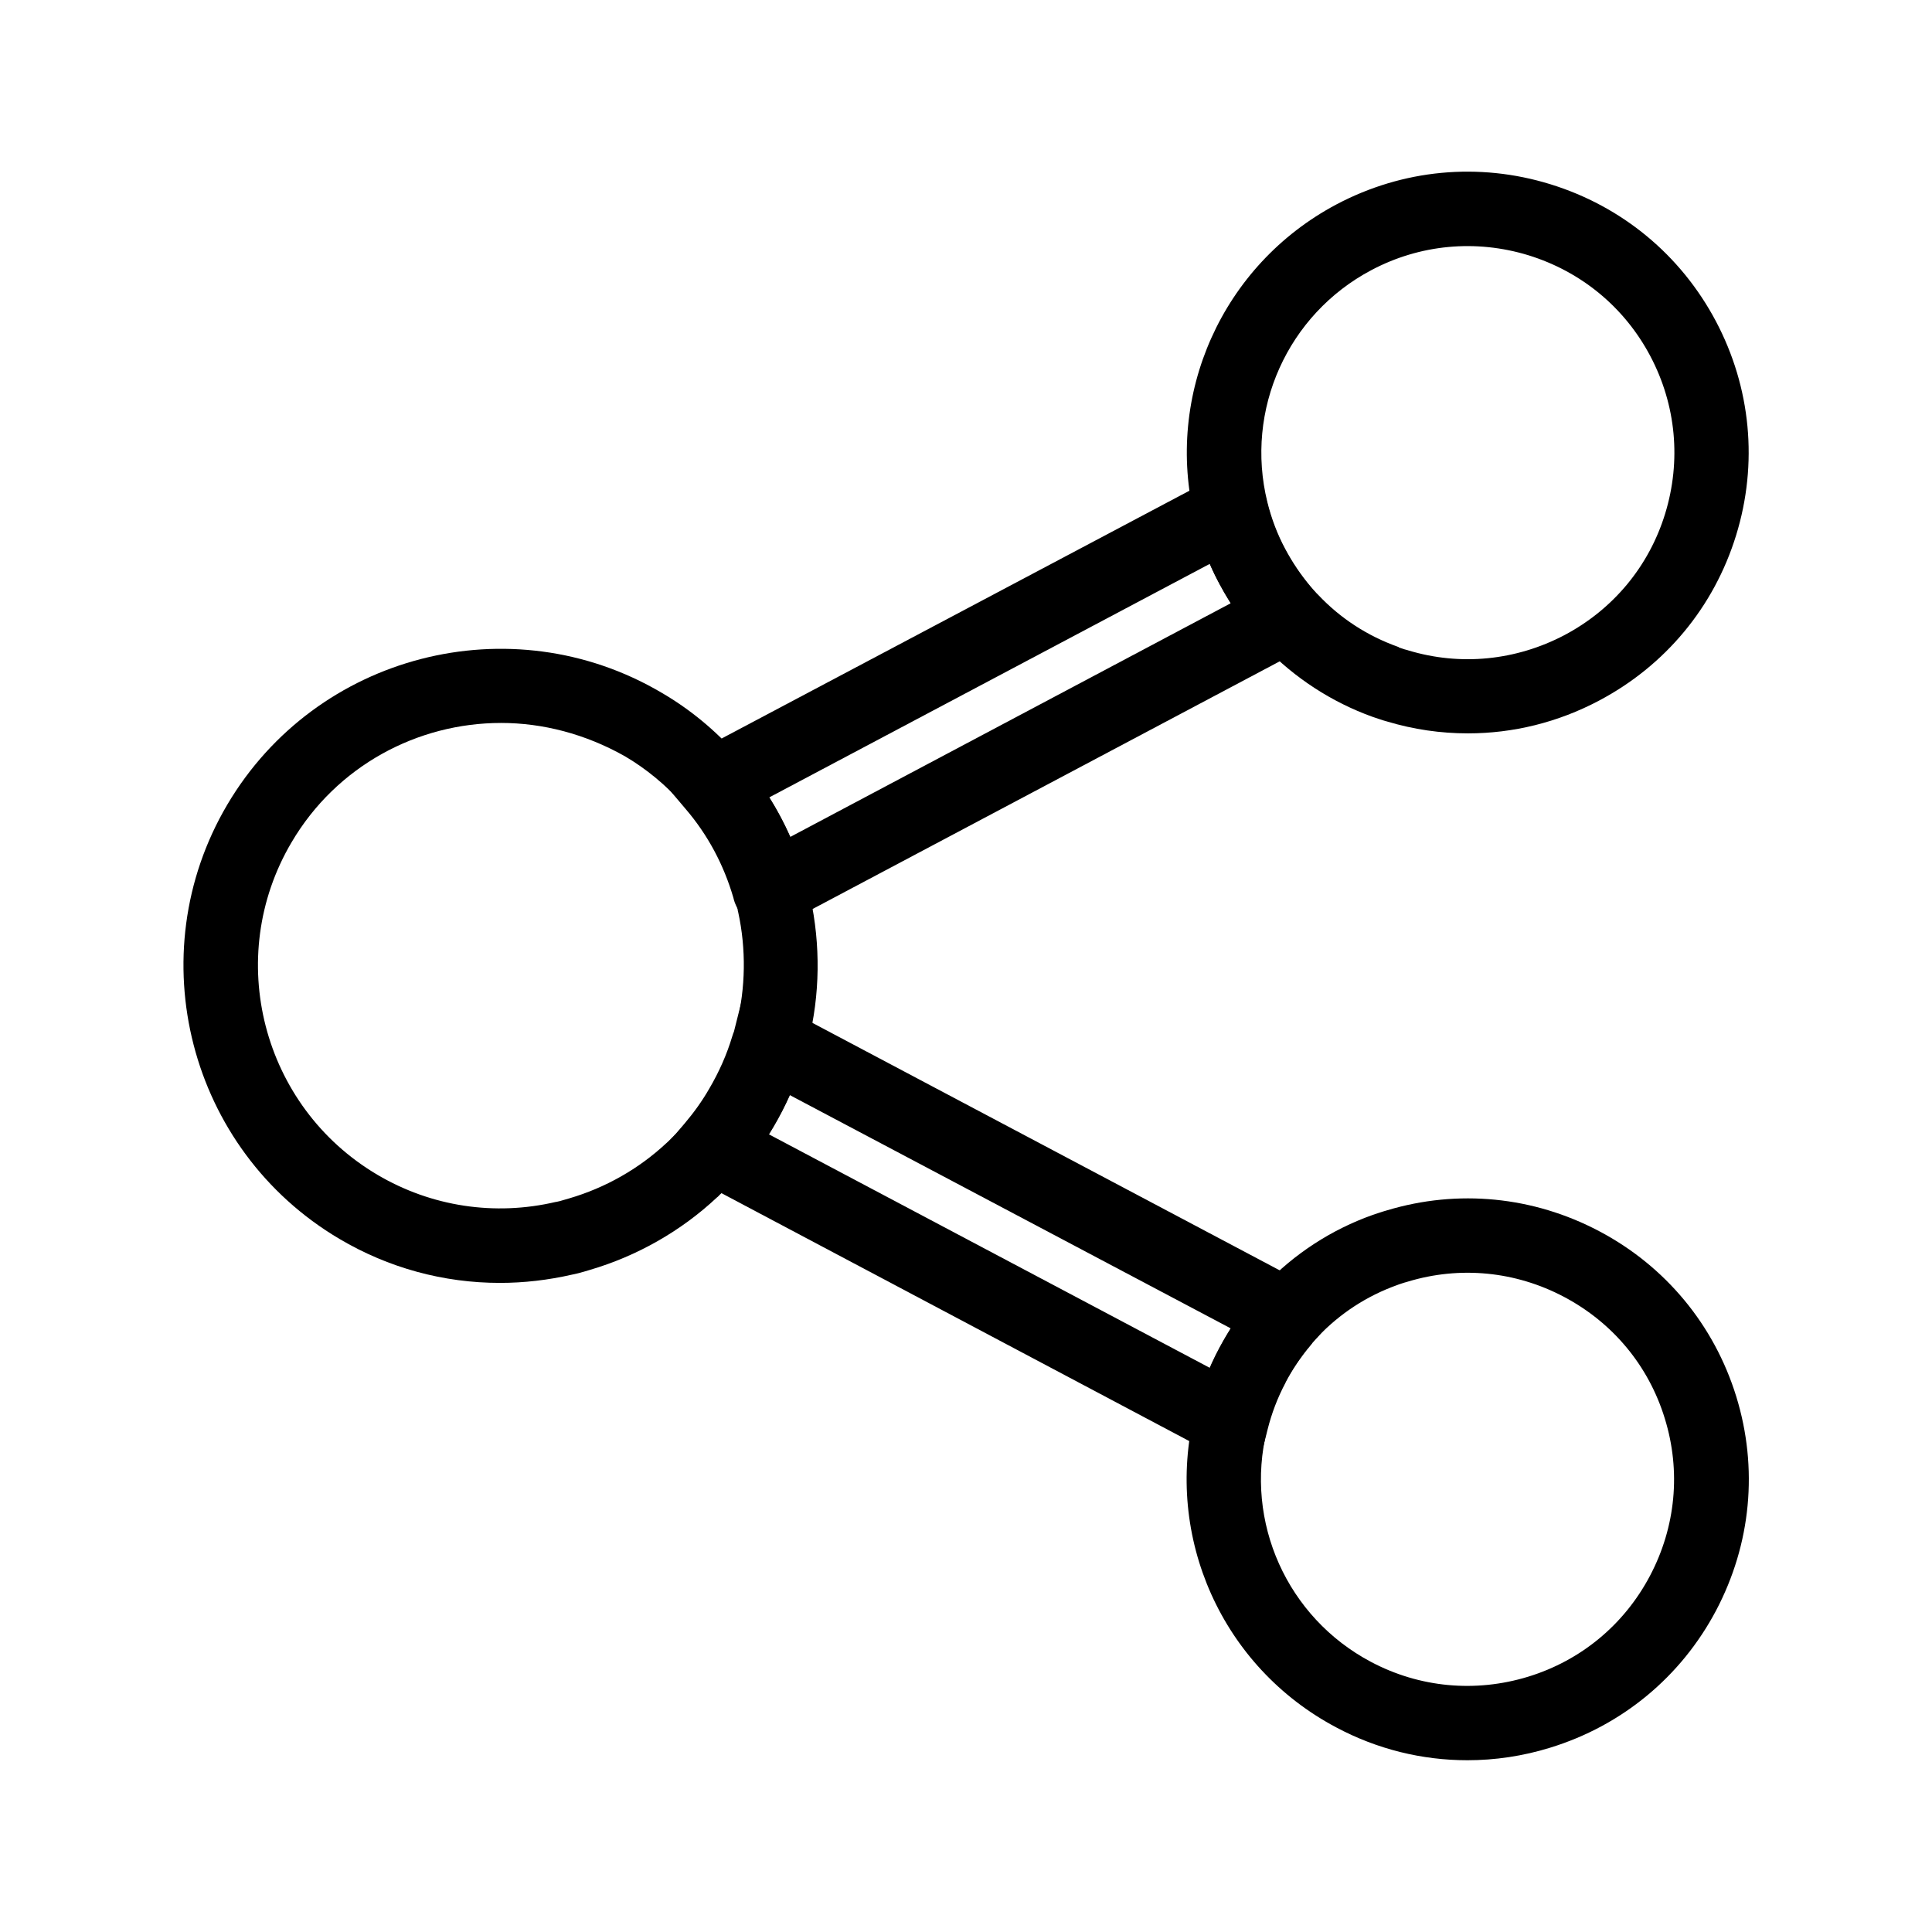
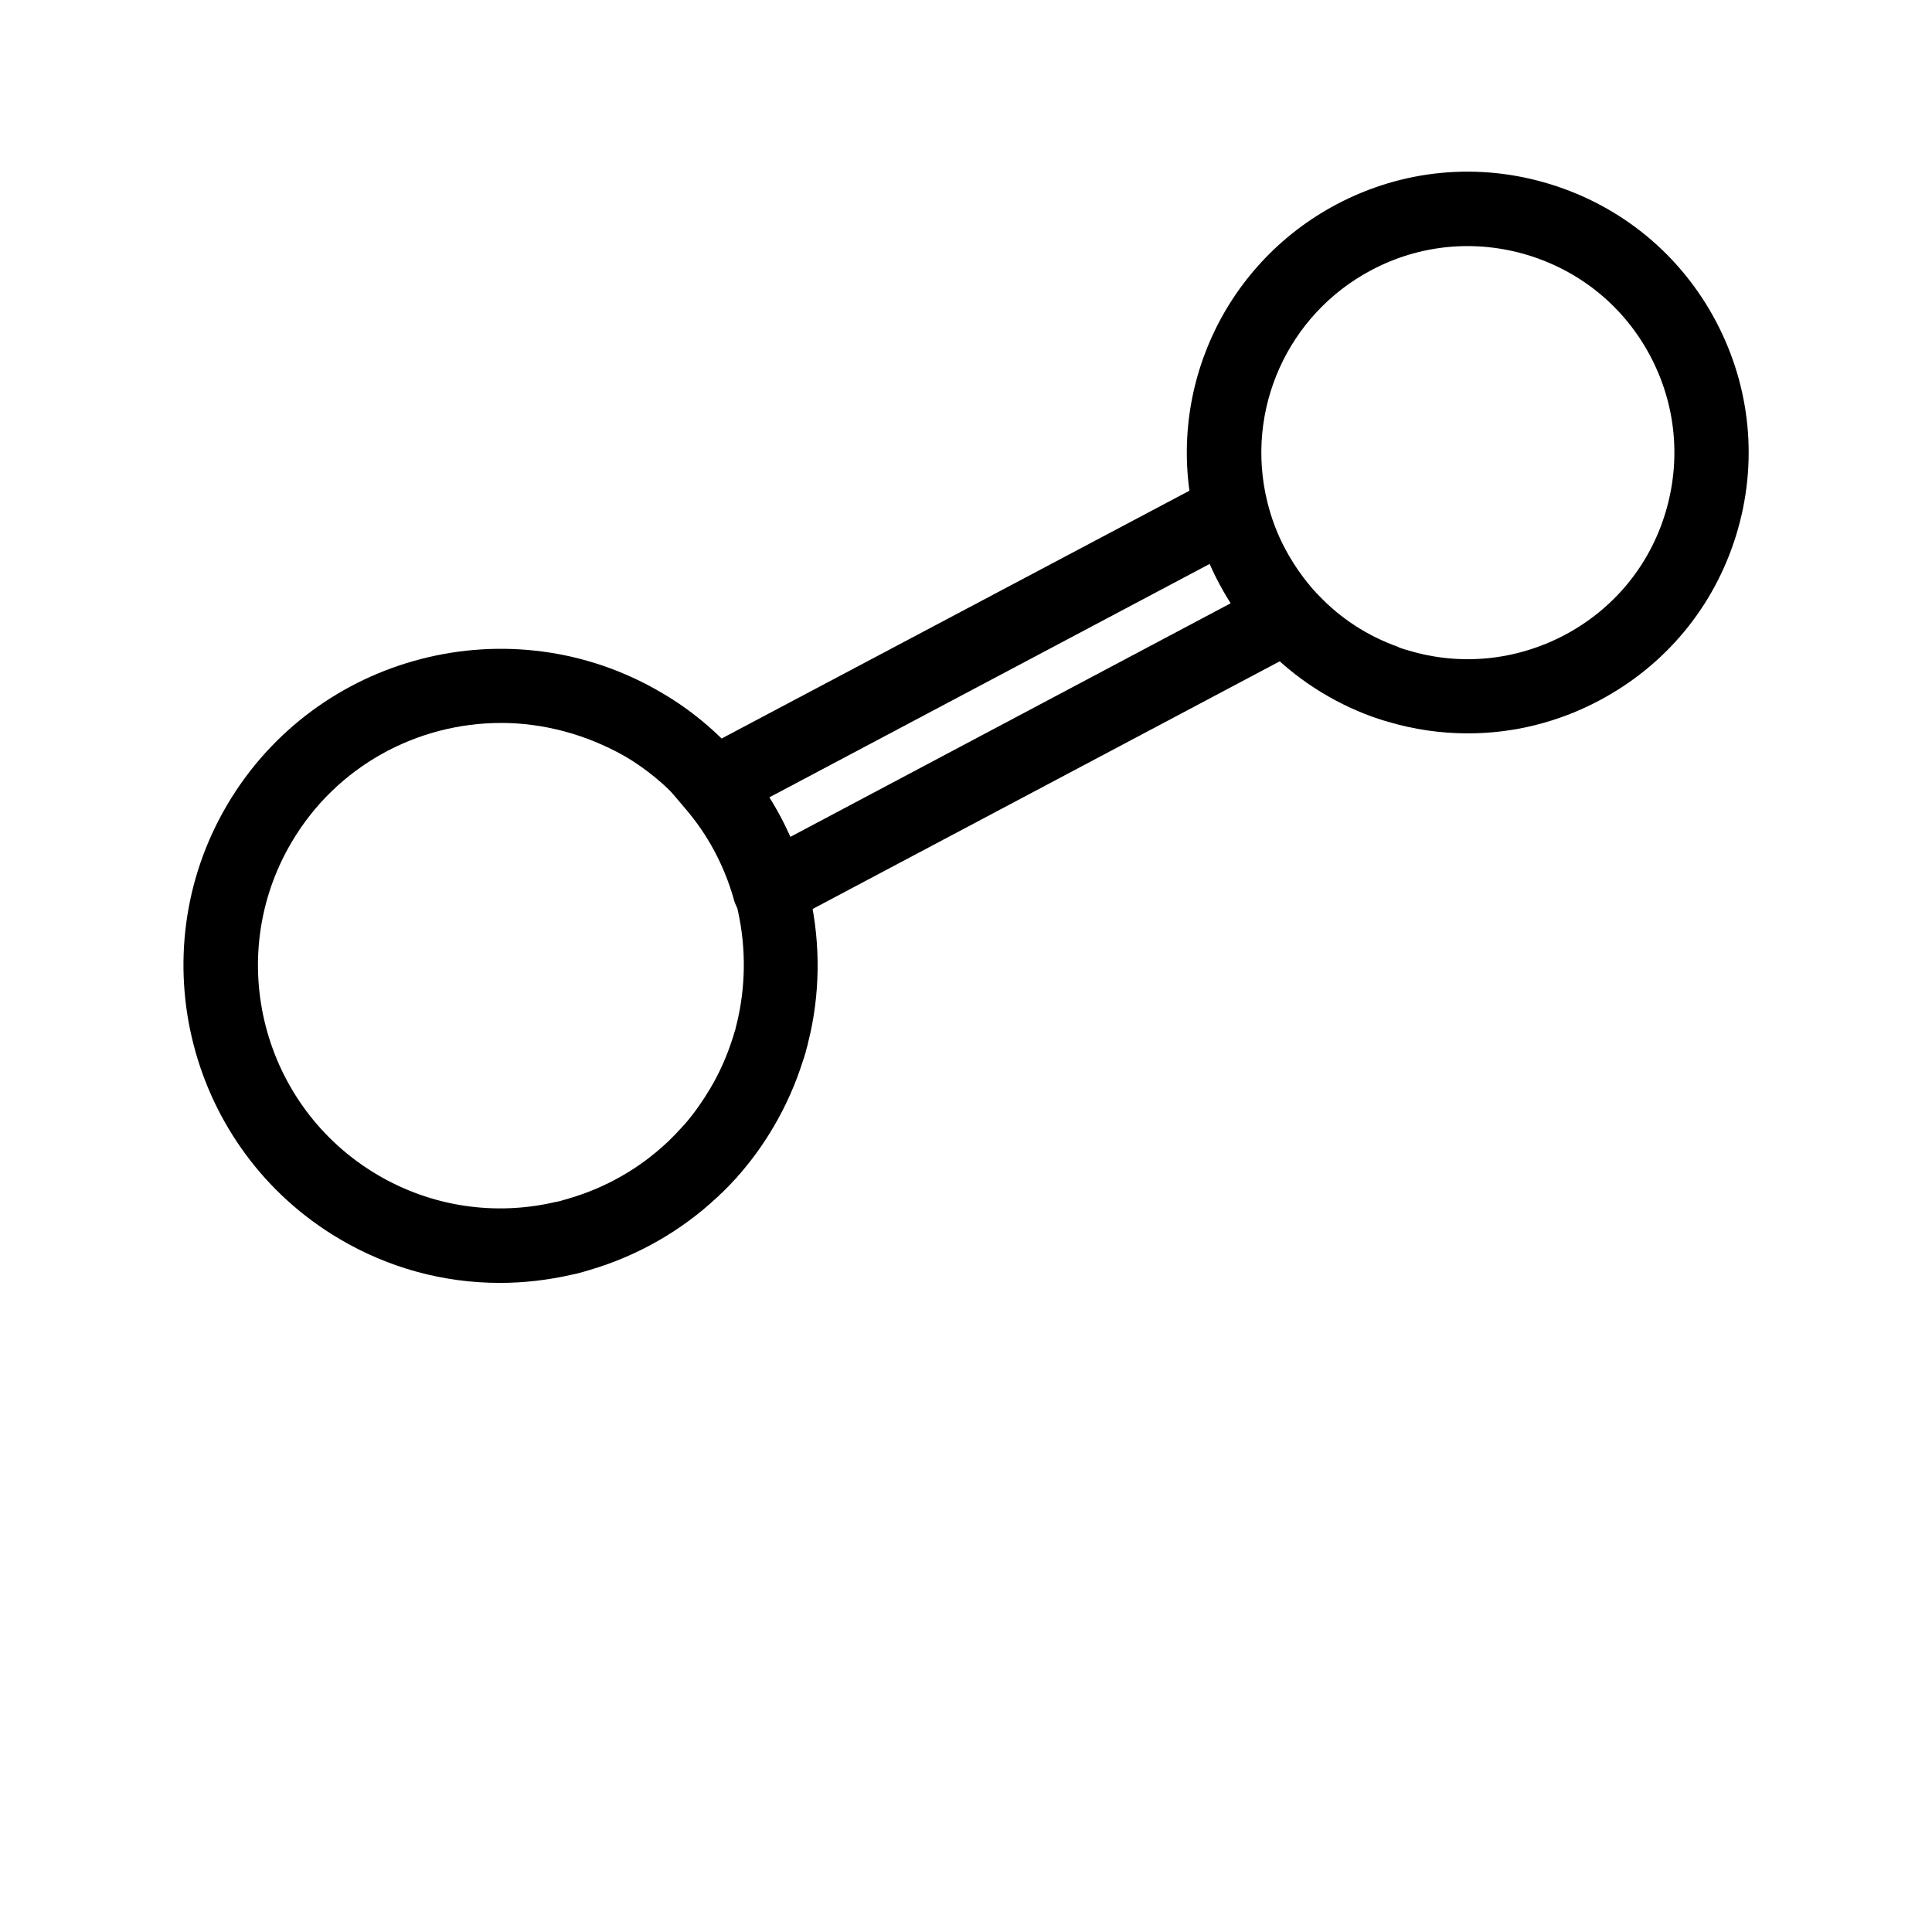
<svg xmlns="http://www.w3.org/2000/svg" fill="#000000" width="800px" height="800px" version="1.1" viewBox="144 144 512 512">
  <g>
-     <path d="m532.84 610.48c-11.957 0-23.863-2.902-34.734-8.707-30.207-15.988-45.609-50.332-37.492-83.492 1.426-5.953 3.641-11.711 6.543-17.121 2.508-4.676 5.512-9.152 9.004-13.332l0.195-0.246c0.148-0.148 0.297-0.344 0.441-0.492 0.246-0.297 0.492-0.59 0.738-0.887l0.492-0.492c0.395-0.441 0.738-0.789 1.031-1.082 7.922-8.363 17.859-14.809 28.684-18.648 0.395-0.148 0.984-0.344 1.625-0.543 0.836-0.297 1.574-0.492 2.215-0.688 18.793-5.656 38.77-3.691 56.188 5.512 17.562 9.25 30.504 24.848 36.359 43.836 5.856 18.992 3.938 39.113-5.363 56.727-9.297 17.562-24.895 30.453-43.887 36.309-7.281 2.266-14.711 3.348-22.039 3.348zm-41.625-109.91c-2.559 3.102-4.82 6.445-6.691 9.891-2.117 3.938-3.738 8.117-4.773 12.496-6.004 24.402 5.363 49.691 27.551 61.449 12.891 6.84 27.699 8.215 41.672 3.938 13.973-4.281 25.438-13.777 32.273-26.715 6.84-12.941 8.266-27.75 3.938-41.723-4.281-13.973-13.777-25.387-26.715-32.227-12.84-6.789-27.551-8.215-41.379-4.035l-0.148 0.051c-0.543 0.148-1.082 0.297-1.477 0.441l-0.441 0.148-0.297 0.098c-0.098 0.051-0.195 0.051-0.246 0.098l-0.148 0.051c-8.117 2.902-15.203 7.527-21.156 13.777l-0.195 0.195c-0.148 0.148-0.344 0.344-0.395 0.395l-0.246 0.297-0.344 0.344c-0.098 0.098-0.148 0.195-0.246 0.297-0.09 0.242-0.336 0.488-0.535 0.734z" />
    <path d="m532.99 338.35c-7.184 0-14.367-1.031-21.402-3.148-0.688-0.195-1.426-0.395-2.215-0.688-0.641-0.195-1.23-0.395-1.625-0.543-10.824-3.887-20.715-10.332-28.684-18.648-0.297-0.297-0.641-0.641-1.031-1.082l-0.492-0.492c-0.246-0.297-0.492-0.59-0.738-0.887-0.148-0.148-0.297-0.344-0.395-0.492l-0.195-0.246c-3.445-4.133-6.496-8.609-9.004-13.332-2.902-5.41-5.117-11.168-6.543-17.121-8.117-33.113 7.281-67.453 37.492-83.492 17.562-9.297 37.688-11.219 56.68-5.363 18.992 5.856 34.586 18.746 43.887 36.309 9.297 17.562 11.219 37.738 5.363 56.727-5.856 18.992-18.746 34.539-36.359 43.836-10.879 5.762-22.734 8.664-34.738 8.664zm-18.156-22.73 0.297 0.098 0.441 0.148c0.395 0.148 0.887 0.297 1.477 0.441l0.148 0.051c13.824 4.184 28.535 2.707 41.379-4.035 12.941-6.84 22.434-18.254 26.715-32.227s2.902-28.781-3.938-41.723c-6.84-12.941-18.301-22.387-32.273-26.715-13.973-4.281-28.781-2.902-41.672 3.938-22.188 11.758-33.555 37.047-27.551 61.449 1.082 4.379 2.656 8.562 4.773 12.496 1.871 3.492 4.082 6.789 6.691 9.891 0.195 0.246 0.441 0.492 0.641 0.738 0.098 0.098 0.148 0.195 0.246 0.297l0.344 0.344 0.246 0.297 0.539 0.539c5.902 6.25 13.039 10.875 21.156 13.777l0.148 0.051c-0.004 0.047 0.094 0.094 0.191 0.145z" />
-     <path d="m476.8 535.25-159.11-84.328 7.871-9.348c2.41-2.856 4.527-5.805 6.394-9.055 2.609-4.43 4.676-9.102 6.102-13.875l0.148-0.441c0.051-0.195 0.098-0.344 0.195-0.543l0.098-0.246 2.953-11.758 11.121 5.856 148.09 78.426-8.316 9.348c-0.344 0.395-0.641 0.688-0.836 0.984l-0.195 0.246c-2.559 3-4.773 6.297-6.594 9.789l-0.051 0.148c-2.066 3.887-3.691 8.117-4.773 12.496zm-129.1-90.676 116.95 61.941c0.789-1.82 1.625-3.59 2.559-5.312 0.934-1.77 1.918-3.492 2.953-5.164l-116.9-61.848c-1.277 2.856-2.707 5.609-4.328 8.363-0.395 0.641-0.789 1.332-1.23 2.019z" />
    <path d="m346.17 391.88-5.164-5.164c-1.328-1.328-2.262-3-2.656-4.82-2.559-8.758-6.789-16.68-12.695-23.566l-7.922-9.348 159.02-84.23 3 12.301c1.031 4.328 2.656 8.562 4.773 12.496 1.871 3.543 4.133 6.84 6.641 9.84 0.246 0.246 0.441 0.492 0.688 0.789 0.148 0.148 0.297 0.344 0.395 0.492l8.316 9.348zm1.969-12.25h9.645zm-0.293-24.305c2.117 3.344 3.938 6.84 5.559 10.48l116.75-61.941c-1.031-1.625-2.016-3.344-2.953-5.066-0.934-1.723-1.82-3.543-2.609-5.363z" />
    <path d="m276.46 483.98c-14.859 0-29.473-3.938-42.508-11.66-39.902-23.566-53.234-75.227-29.719-115.08 23.566-39.902 75.18-53.188 115.08-29.672 7.527 4.379 14.316 9.988 20.223 16.68l1.23 1.379c7.281 8.562 12.645 18.301 16.039 29.027l0.098 0.098 0.789 2.805c0.051 0.195 0.098 0.395 0.148 0.59l0.051 0.195c0.051 0.195 0.098 0.395 0.148 0.59 0.051 0.195 0.098 0.344 0.148 0.492v0.051c0.246 0.887 0.441 1.672 0.543 2.262 2.754 12.645 2.609 25.93-0.543 38.426-0.051 0.297-0.148 0.738-0.297 1.23-0.051 0.148-0.051 0.246-0.098 0.344l-0.148 0.543c-0.051 0.195-0.098 0.441-0.195 0.789-0.051 0.195-0.098 0.344-0.148 0.441-0.098 0.441-0.246 0.887-0.441 1.379-1.969 6.297-4.625 12.25-7.871 17.762-2.461 4.184-5.215 8.07-8.215 11.609-0.395 0.543-0.789 0.934-1.082 1.23-0.051 0.098-0.148 0.148-0.195 0.246l-0.195 0.246-2.312 2.461-0.59 0.59c-0.098 0.098-0.148 0.148-0.246 0.246-0.297 0.297-0.641 0.688-1.133 1.082-0.195 0.195-0.395 0.344-0.543 0.543-0.098 0.098-0.148 0.148-0.246 0.246l-0.246 0.195c-9.445 8.855-21.105 15.5-33.652 19.188l-1.477 0.441c-1.133 0.344-2.164 0.59-3.148 0.789-6.453 1.477-12.852 2.215-19.246 2.215zm0.297-148.39c-22.043 0-43.543 11.316-55.496 31.637-18.008 30.504-7.824 70.062 22.781 88.117 14.27 8.414 31.047 10.973 47.23 7.184h0.098c0.738-0.148 1.328-0.297 1.918-0.492l1.523-0.441c9.594-2.805 18.449-7.824 25.684-14.562 0.195-0.195 0.441-0.395 0.641-0.59 0.098-0.098 0.195-0.148 0.246-0.246l0.395-0.395c0.051-0.051 0.148-0.148 0.195-0.195 0.195-0.195 0.344-0.344 0.543-0.543l0.492-0.492 1.871-2.016c0.148-0.148 0.246-0.297 0.395-0.441l0.246-0.246 0.246-0.297c2.312-2.707 4.477-5.805 6.445-9.102 2.559-4.281 4.574-8.906 6.102-13.824l0.148-0.492c0.098-0.297 0.148-0.543 0.195-0.688l0.098-0.246c0.051-0.148 0.098-0.297 0.148-0.492 0.051-0.195 0.098-0.344 0.098-0.492l0.195-0.738c2.41-9.691 2.559-19.977 0.441-29.719l-0.051-0.195c-0.051-0.195-0.098-0.441-0.098-0.59-0.098-0.344-0.195-0.641-0.246-0.836l-0.148-0.395-0.098-0.59c0-0.051-0.051-0.148-0.051-0.246-0.148-0.344-0.246-0.738-0.344-1.133-2.508-8.707-6.789-16.629-12.594-23.52l-0.984-1.133c-4.527-5.066-9.742-9.398-15.449-12.742-10.48-5.902-21.75-8.809-32.816-8.809zm71.781 82.363 9.645 1.918z" />
  </g>
</svg>